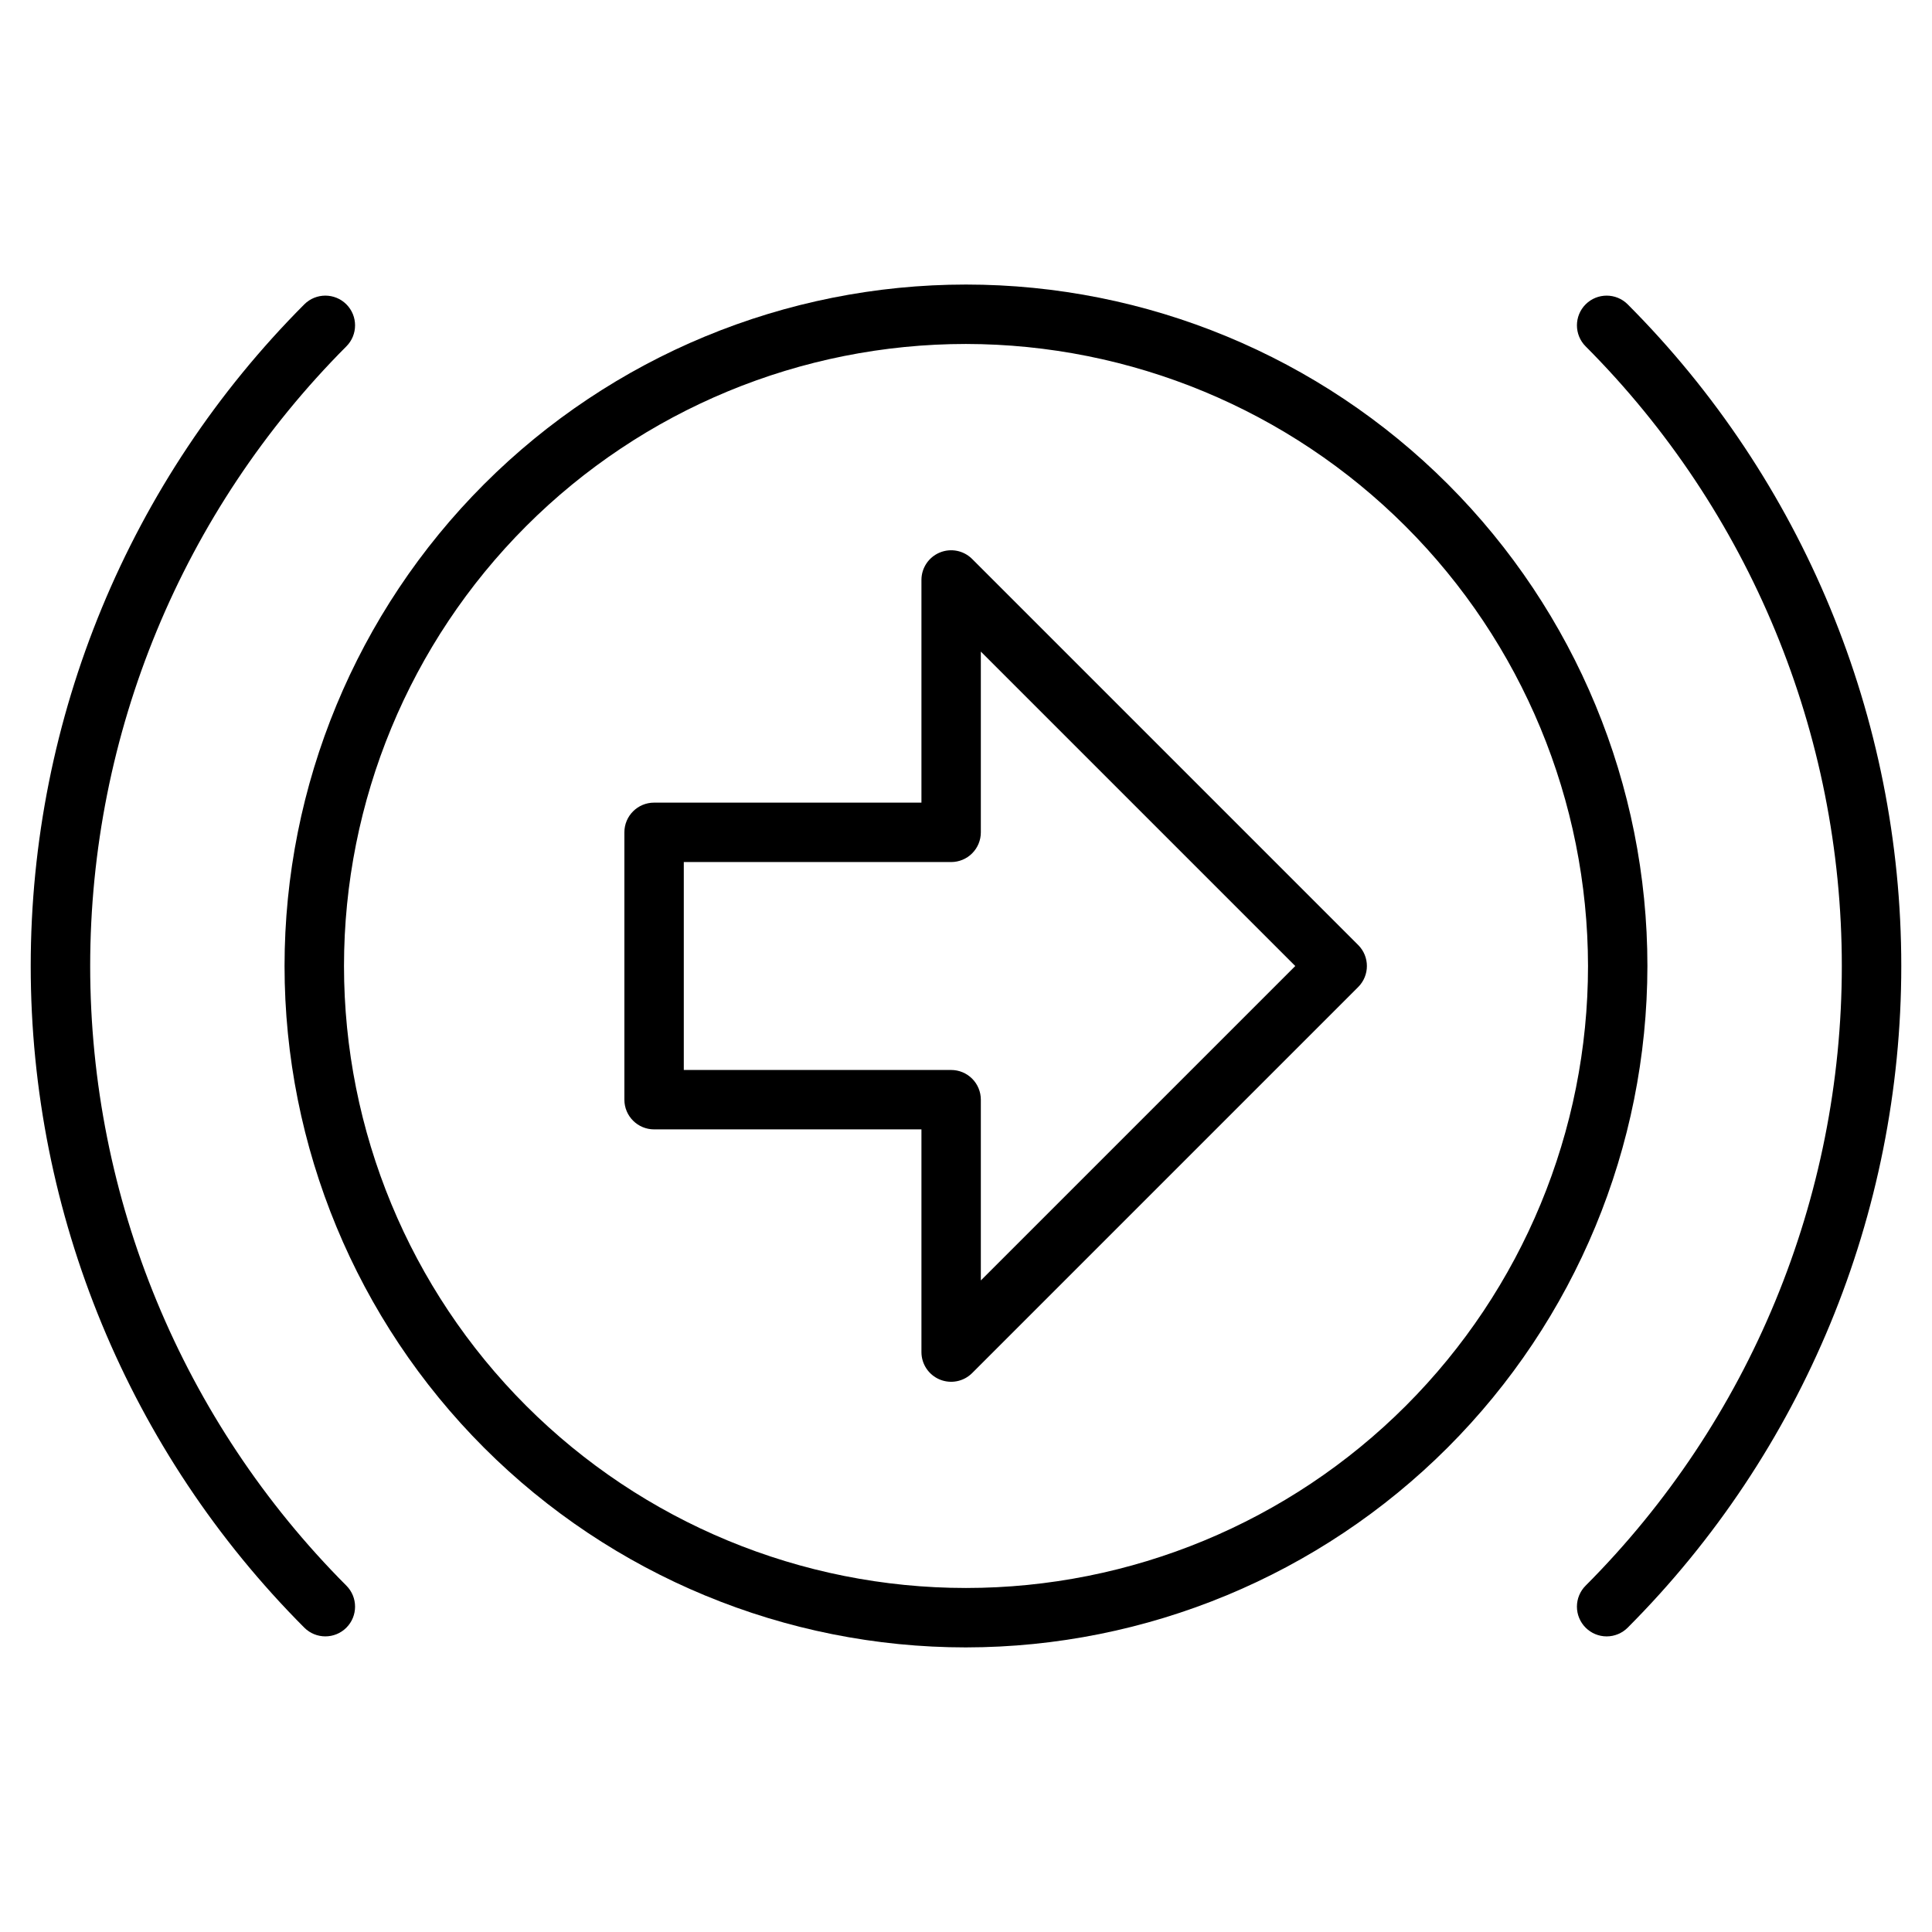
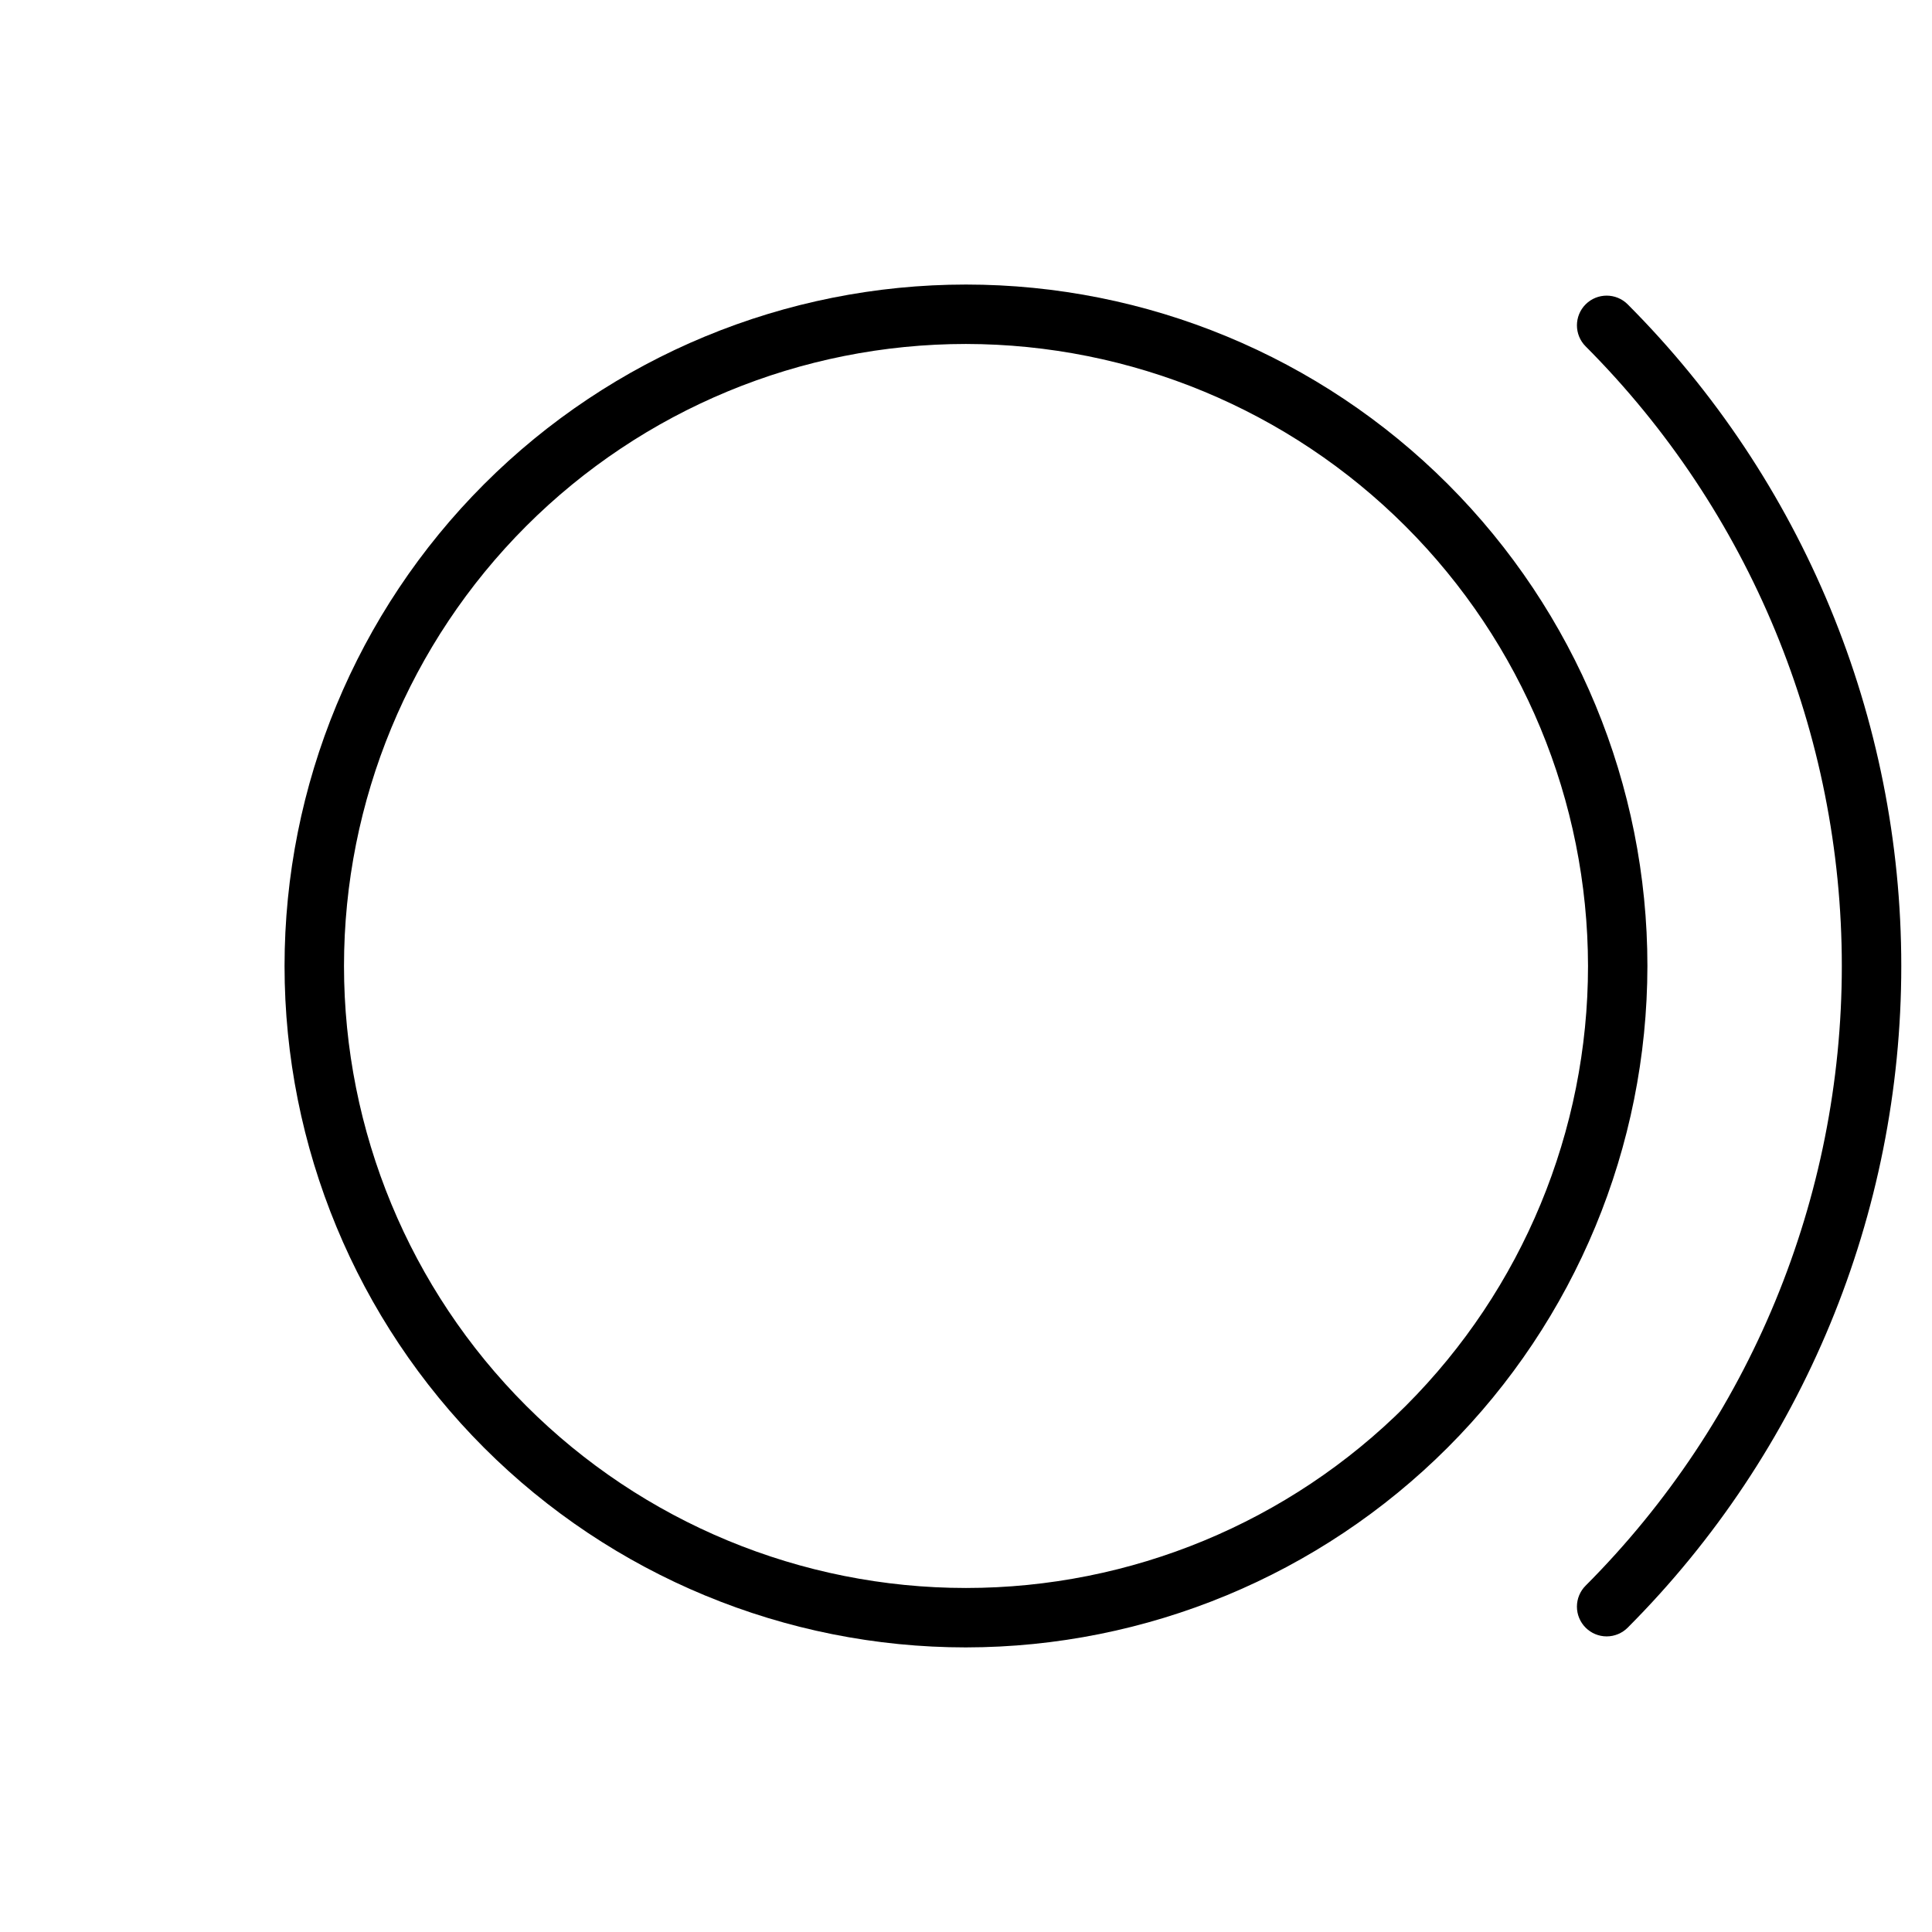
<svg xmlns="http://www.w3.org/2000/svg" fill="#000000" width="800px" height="800px" version="1.1" viewBox="144 144 512 512">
  <g>
-     <path d="m388.19 502.34v-59.043h-70.848c-4.348 0-7.875-3.523-7.875-7.871v-70.848c0-4.348 3.527-7.871 7.875-7.871h70.848v-59.039c0.012-3.176 1.93-6.031 4.863-7.242 2.934-1.215 6.309-0.547 8.559 1.691l102.34 102.34c3.051 3.07 3.051 8.027 0 11.098l-102.34 102.34c-2.25 2.238-5.625 2.906-8.559 1.695-2.934-1.215-4.852-4.07-4.863-7.242zm-62.977-74.785h70.848c2.086 0 4.09 0.828 5.566 2.305 1.477 1.477 2.305 3.481 2.305 5.566v47.902l83.328-83.324-83.328-83.328v47.902c0 2.09-0.828 4.09-2.305 5.566-1.477 1.477-3.481 2.305-5.566 2.305h-70.848z" />
    <path d="m400 580.58c-47.895 0-93.828-19.023-127.7-52.891-33.863-33.867-52.891-79.801-52.891-127.69 0-47.895 19.027-93.828 52.891-127.7 33.867-33.863 79.801-52.891 127.7-52.891 47.891 0 93.824 19.027 127.69 52.891 33.867 33.867 52.891 79.801 52.891 127.7-0.051 47.875-19.094 93.777-52.949 127.63-33.855 33.855-79.758 52.898-127.63 52.949zm0-345.43v0.004c-43.719 0-85.648 17.363-116.56 48.277s-48.277 72.844-48.277 116.56 17.363 85.645 48.277 116.56c30.914 30.914 72.844 48.281 116.56 48.281s85.645-17.367 116.56-48.281c30.914-30.914 48.281-72.84 48.281-116.56-0.055-43.703-17.438-85.602-48.34-116.5s-72.801-48.285-116.5-48.336z" />
-     <path d="m224.65 575.35c-46.43-46.543-72.508-109.61-72.508-175.35 0-65.746 26.078-128.8 72.508-175.35 3.078-3.074 8.062-3.074 11.141 0 3.074 3.078 3.074 8.062 0 11.141-43.477 43.59-67.891 102.64-67.891 164.21 0 61.562 24.414 120.62 67.891 164.21 3.074 3.078 3.074 8.066 0 11.141-3.078 3.074-8.062 3.074-11.141 0z" />
-     <path d="m564.21 575.35c-1.477-1.477-2.309-3.481-2.309-5.57s0.832-4.094 2.309-5.57c43.477-43.59 67.891-102.64 67.891-164.21 0-61.566-24.414-120.62-67.891-164.21-3.074-3.078-3.074-8.062 0-11.141 3.078-3.074 8.066-3.074 11.141 0 46.434 46.547 72.508 109.61 72.508 175.35 0 65.742-26.074 128.8-72.508 175.35-1.477 1.477-3.481 2.309-5.57 2.309s-4.094-0.832-5.57-2.309z" />
+     <path d="m564.21 575.35c-1.477-1.477-2.309-3.481-2.309-5.57s0.832-4.094 2.309-5.57c43.477-43.59 67.891-102.64 67.891-164.21 0-61.566-24.414-120.62-67.891-164.21-3.074-3.078-3.074-8.062 0-11.141 3.078-3.074 8.066-3.074 11.141 0 46.434 46.547 72.508 109.61 72.508 175.35 0 65.742-26.074 128.8-72.508 175.35-1.477 1.477-3.481 2.309-5.57 2.309s-4.094-0.832-5.57-2.309" />
  </g>
</svg>